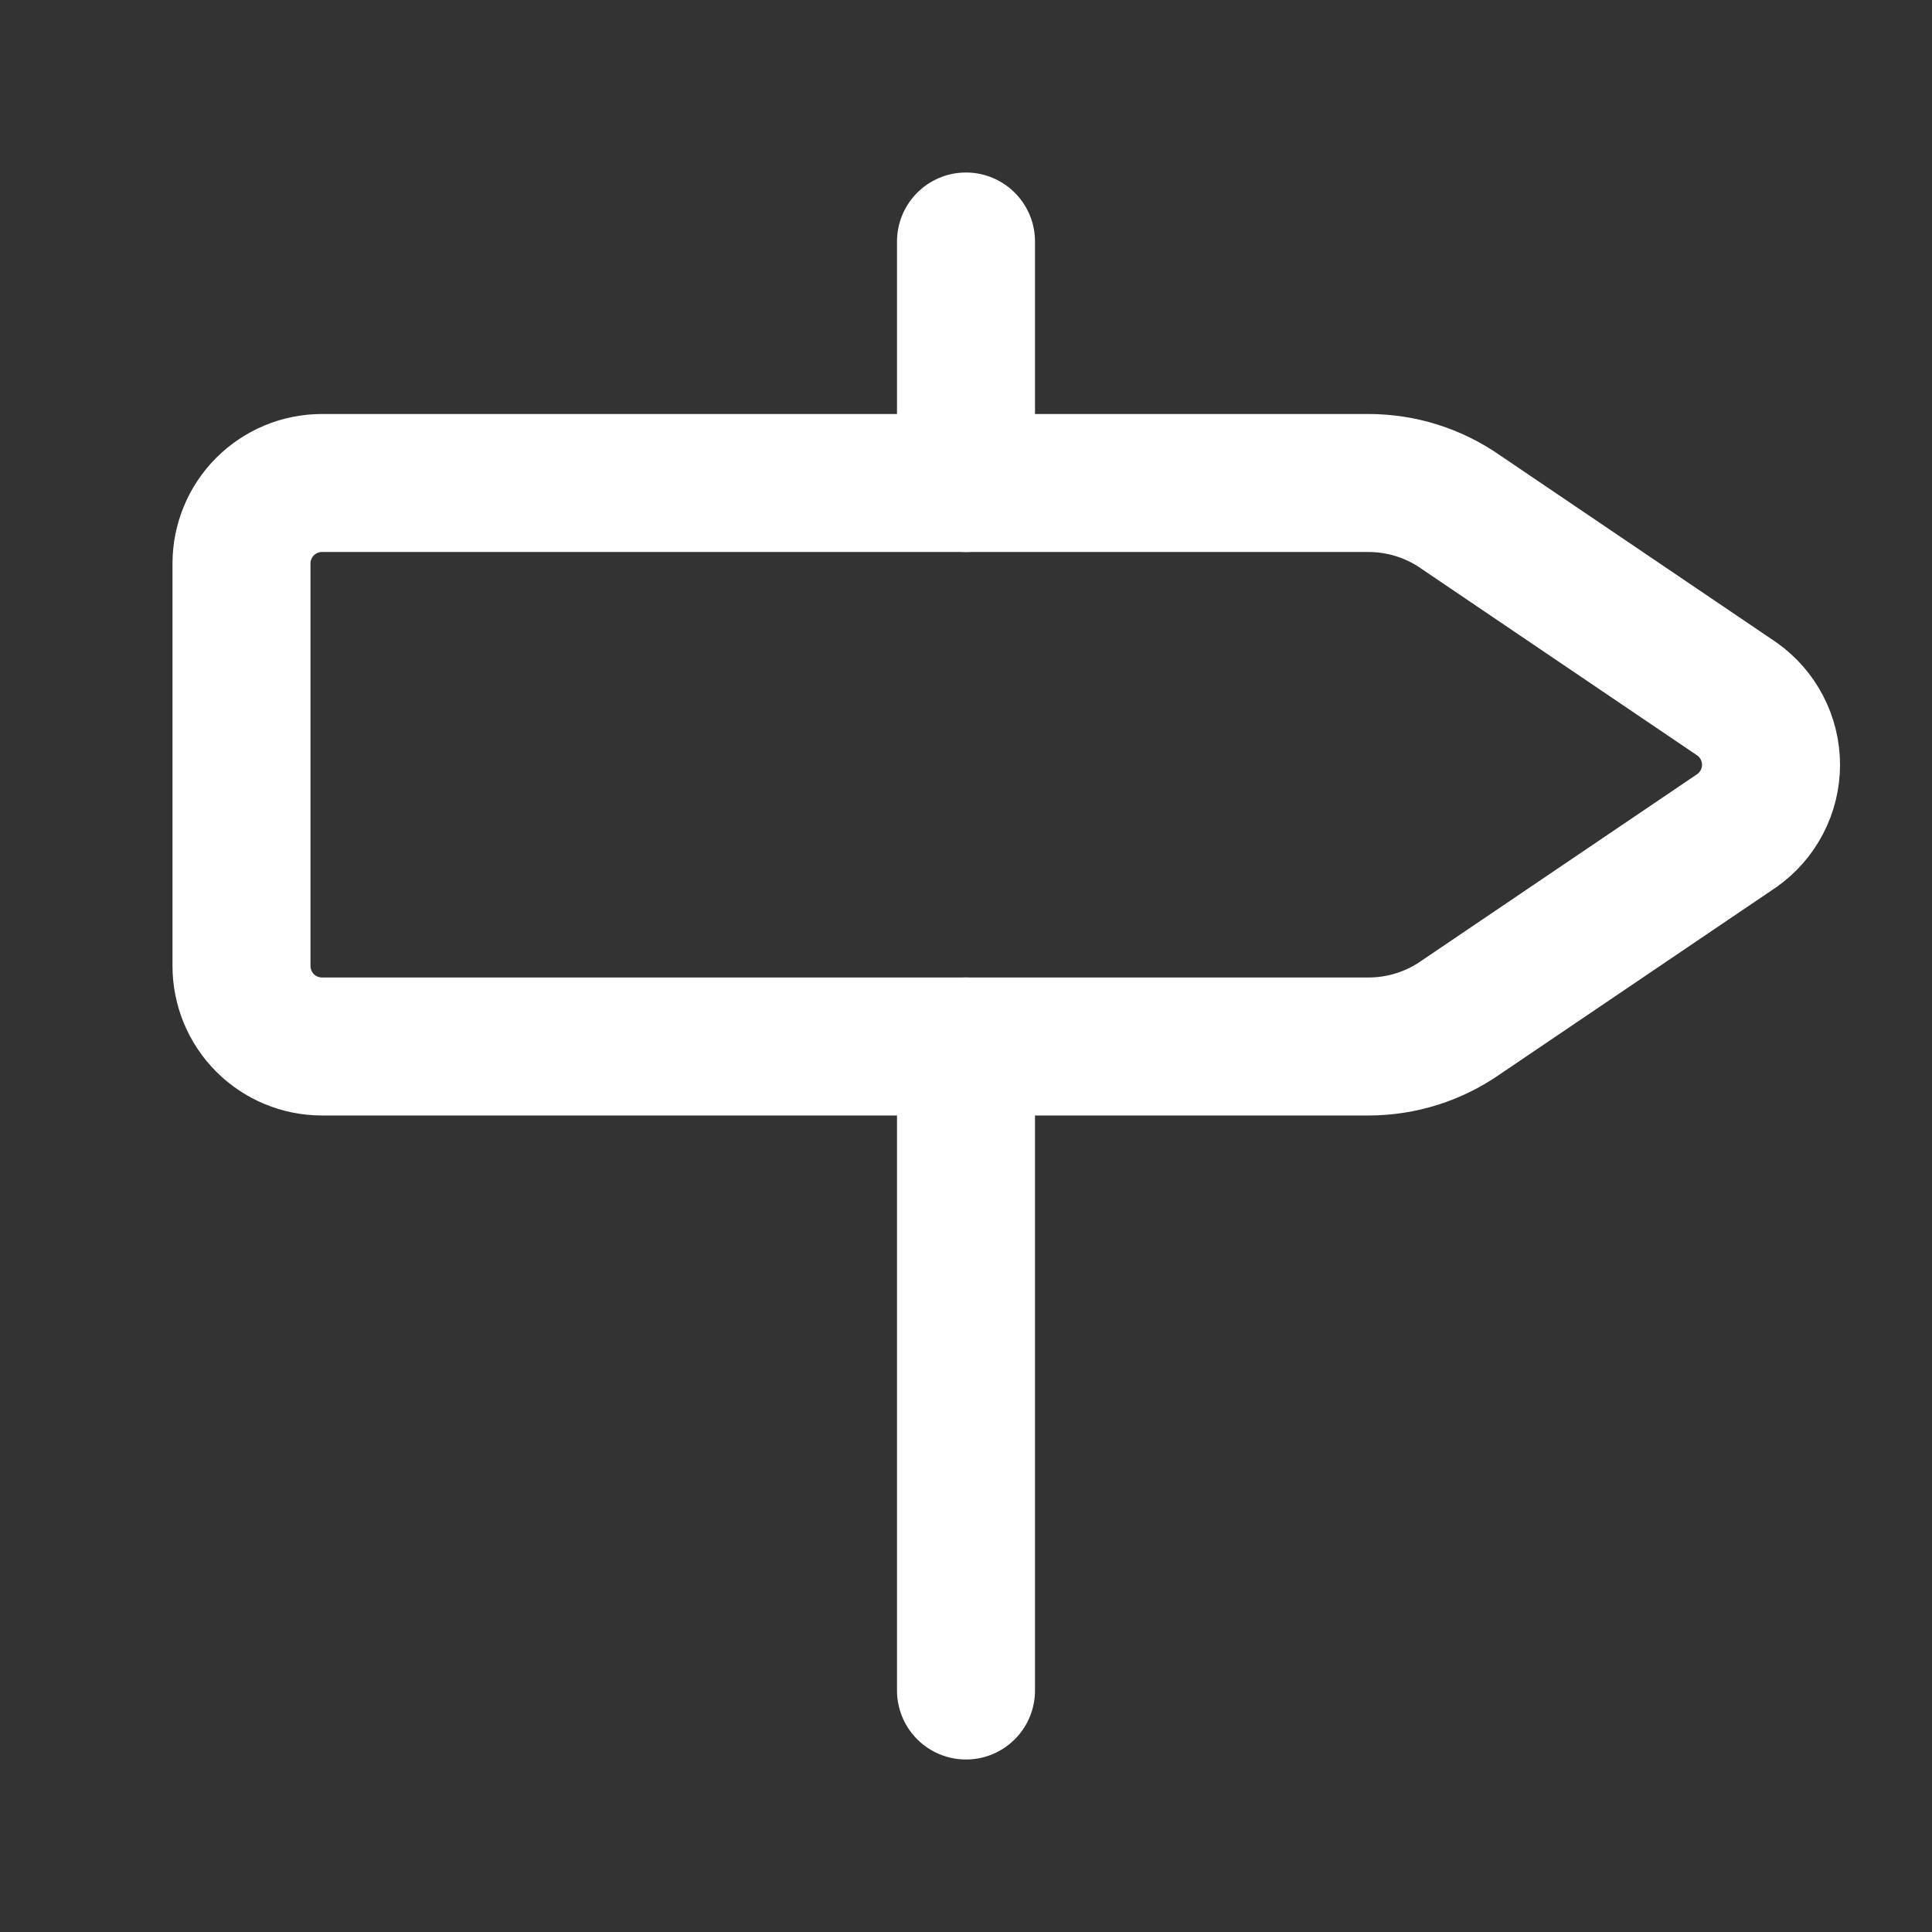
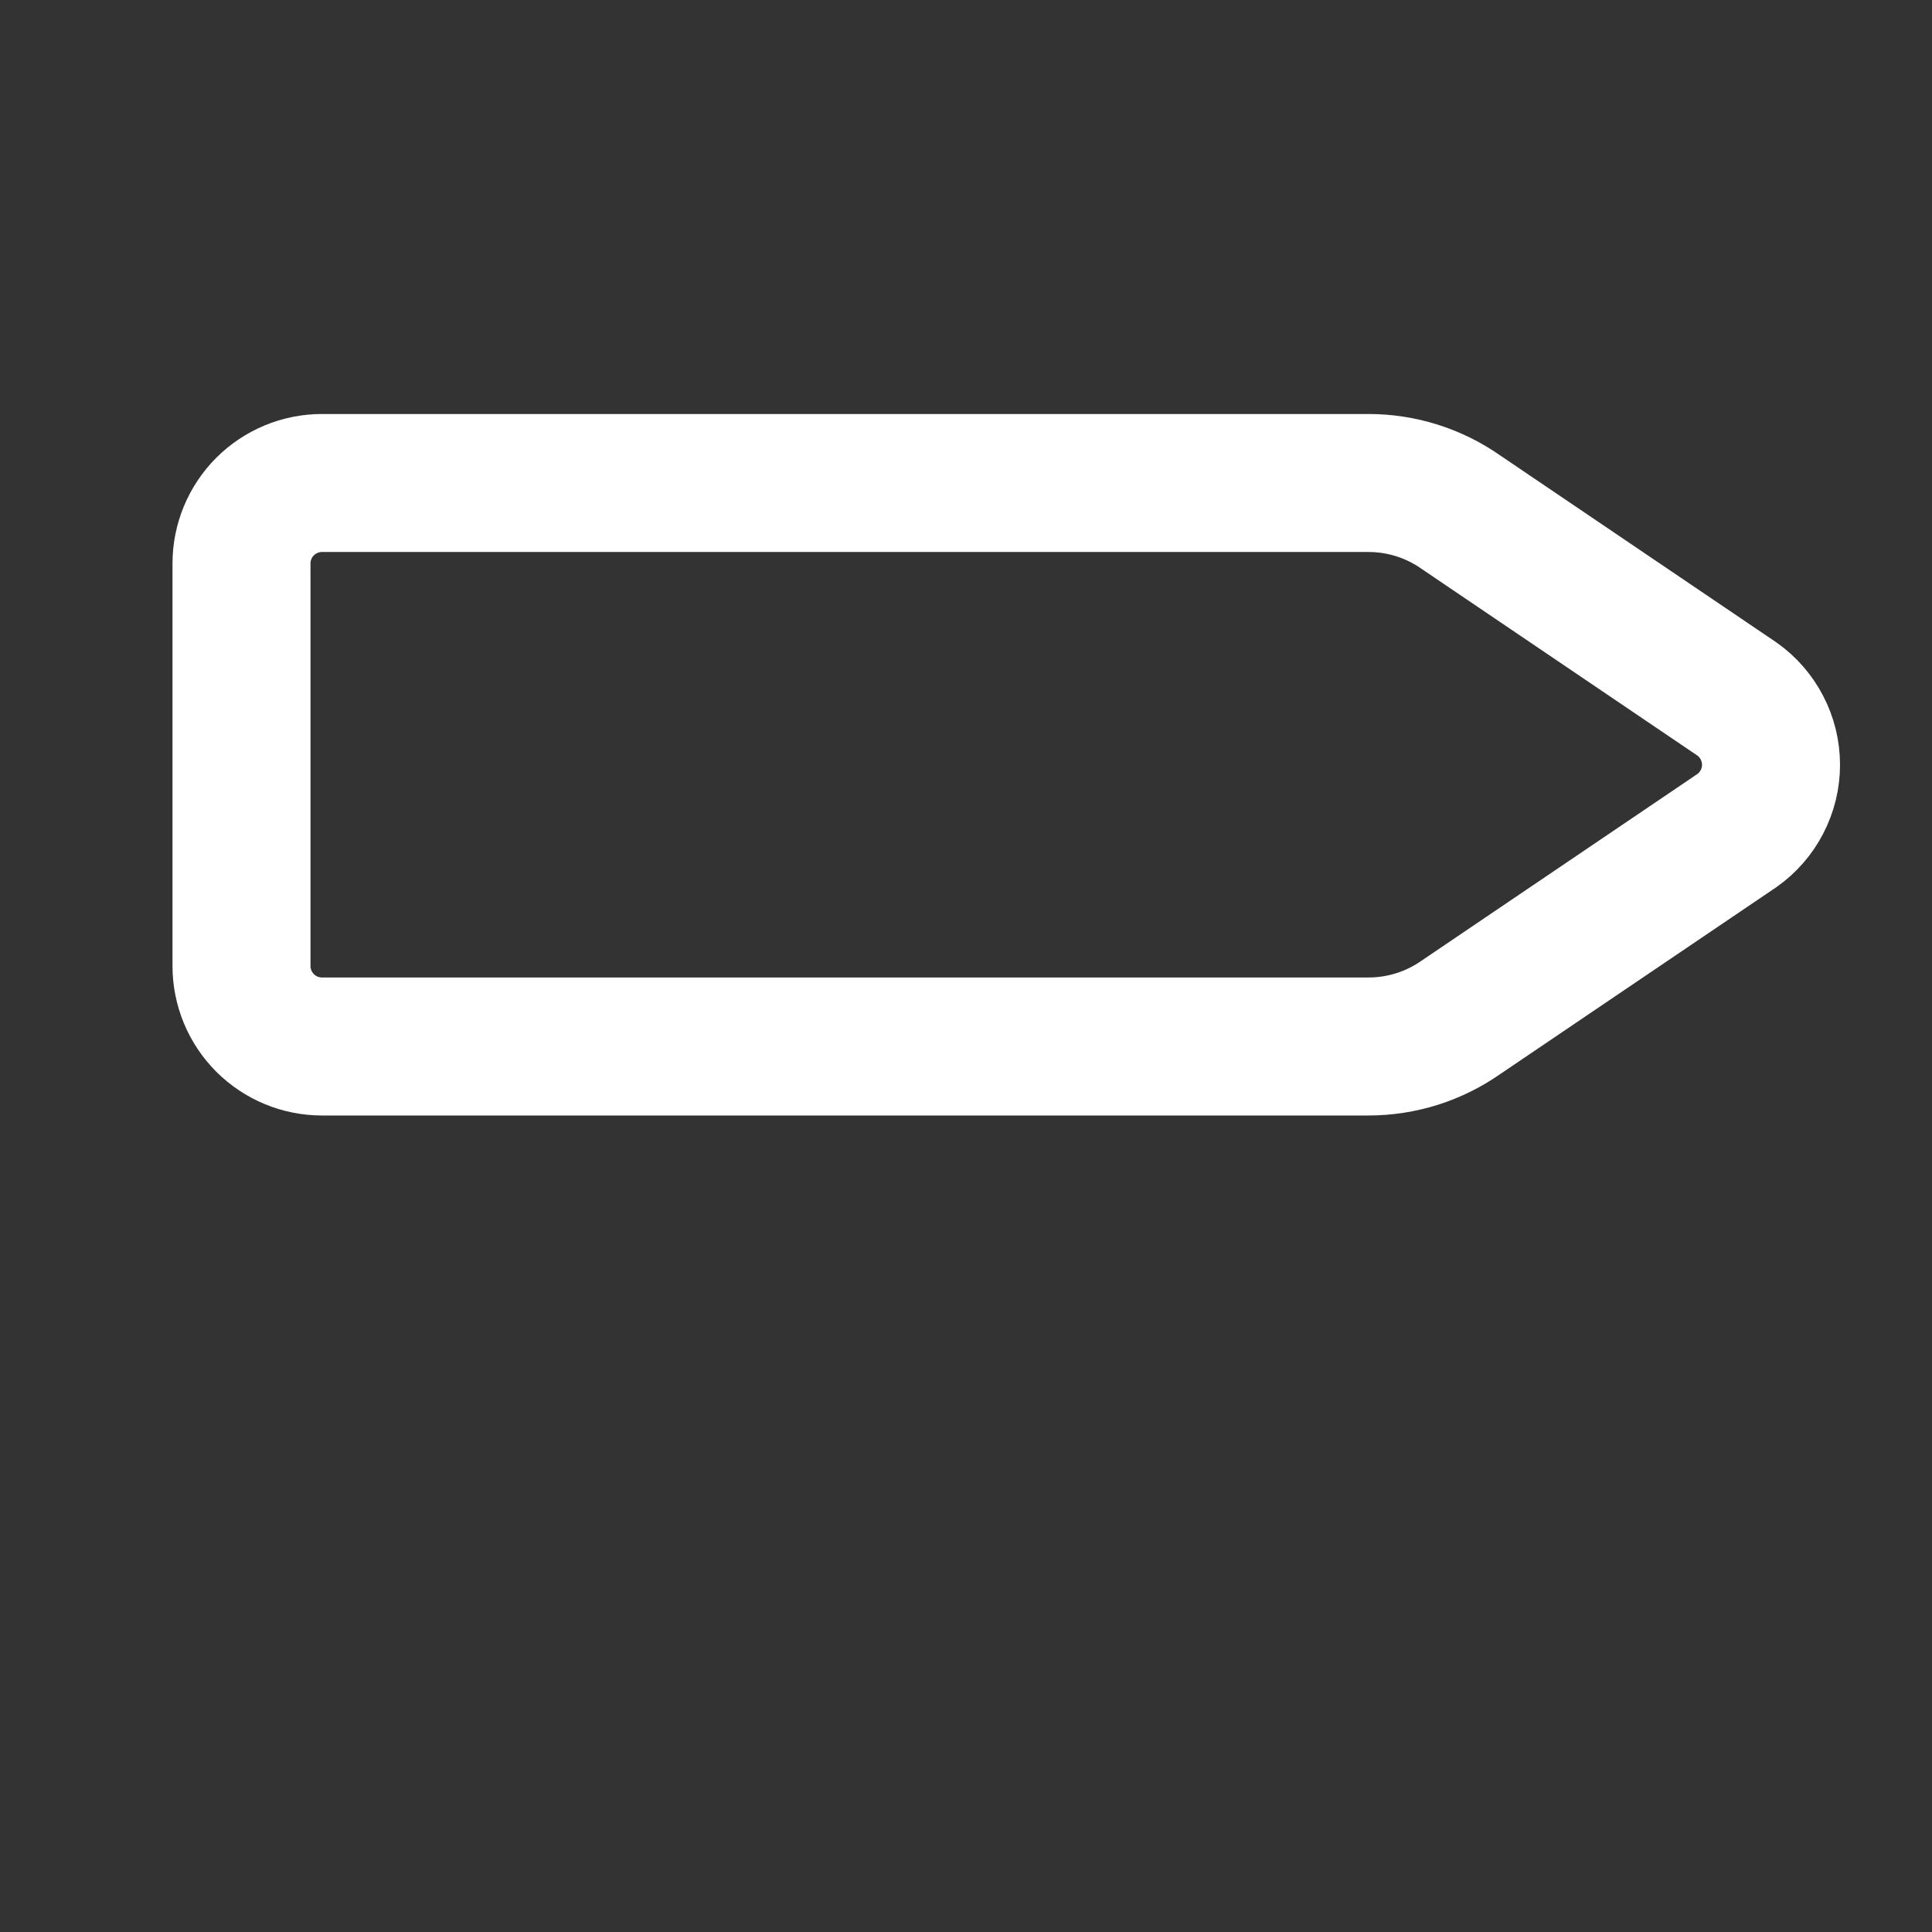
<svg xmlns="http://www.w3.org/2000/svg" width="56" height="56" viewBox="0 0 56 56" fill="none">
  <rect x="0" y="0" width="56" height="56" fill="#333333" stroke="none" />
-   <path d="M28 30.333V49" stroke="white" stroke-width="4" stroke-linecap="round" stroke-linejoin="round" />
-   <path d="M28 7V14" stroke="white" stroke-width="4" stroke-linecap="round" stroke-linejoin="round" />
  <path d="M9.333 14C8.714 14 8.121 14.246 7.683 14.683C7.246 15.121 7 15.714 7 16.333V28C7 28.619 7.246 29.212 7.683 29.65C8.121 30.087 8.714 30.333 9.333 30.333H39.667C40.629 30.333 41.568 30.036 42.355 29.482L50.344 24.075C50.65 23.86 50.899 23.574 51.071 23.242C51.244 22.91 51.334 22.542 51.334 22.168C51.334 21.794 51.244 21.425 51.071 21.093C50.899 20.761 50.65 20.476 50.344 20.26L42.355 14.852C41.568 14.297 40.629 14 39.667 14H9.333Z" stroke="white" stroke-width="4" stroke-linecap="round" stroke-linejoin="round" />
</svg>